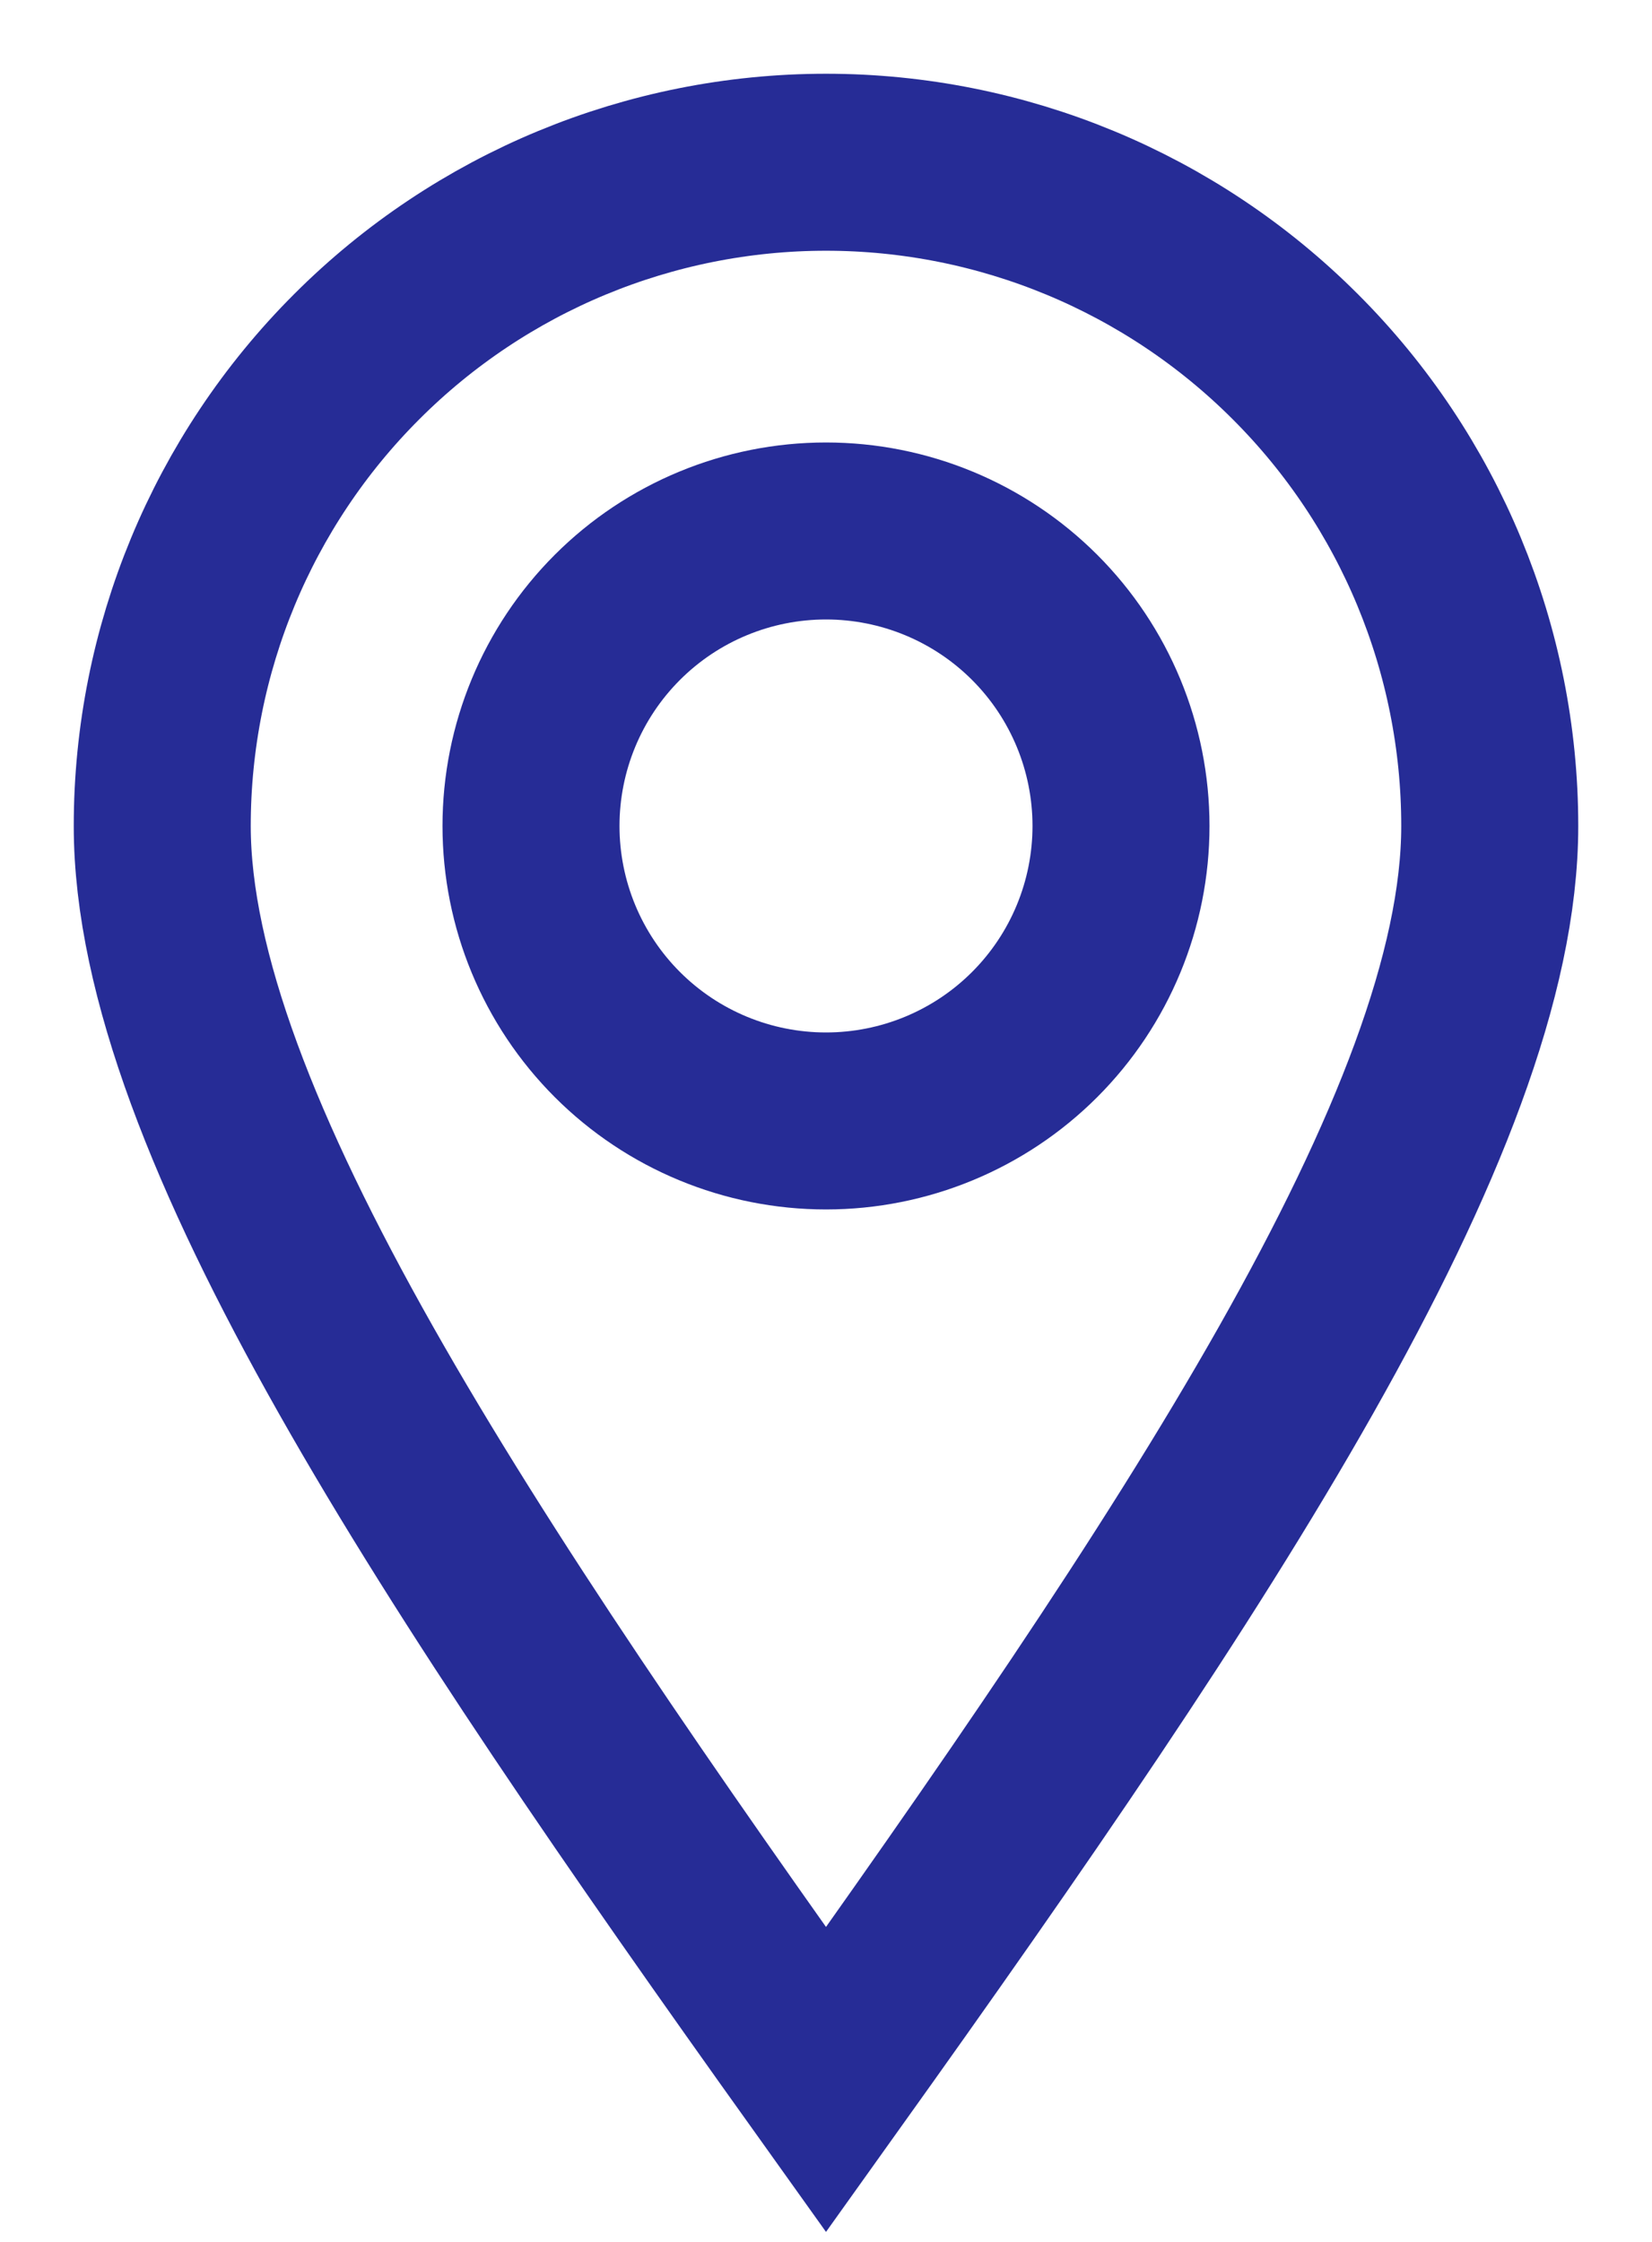
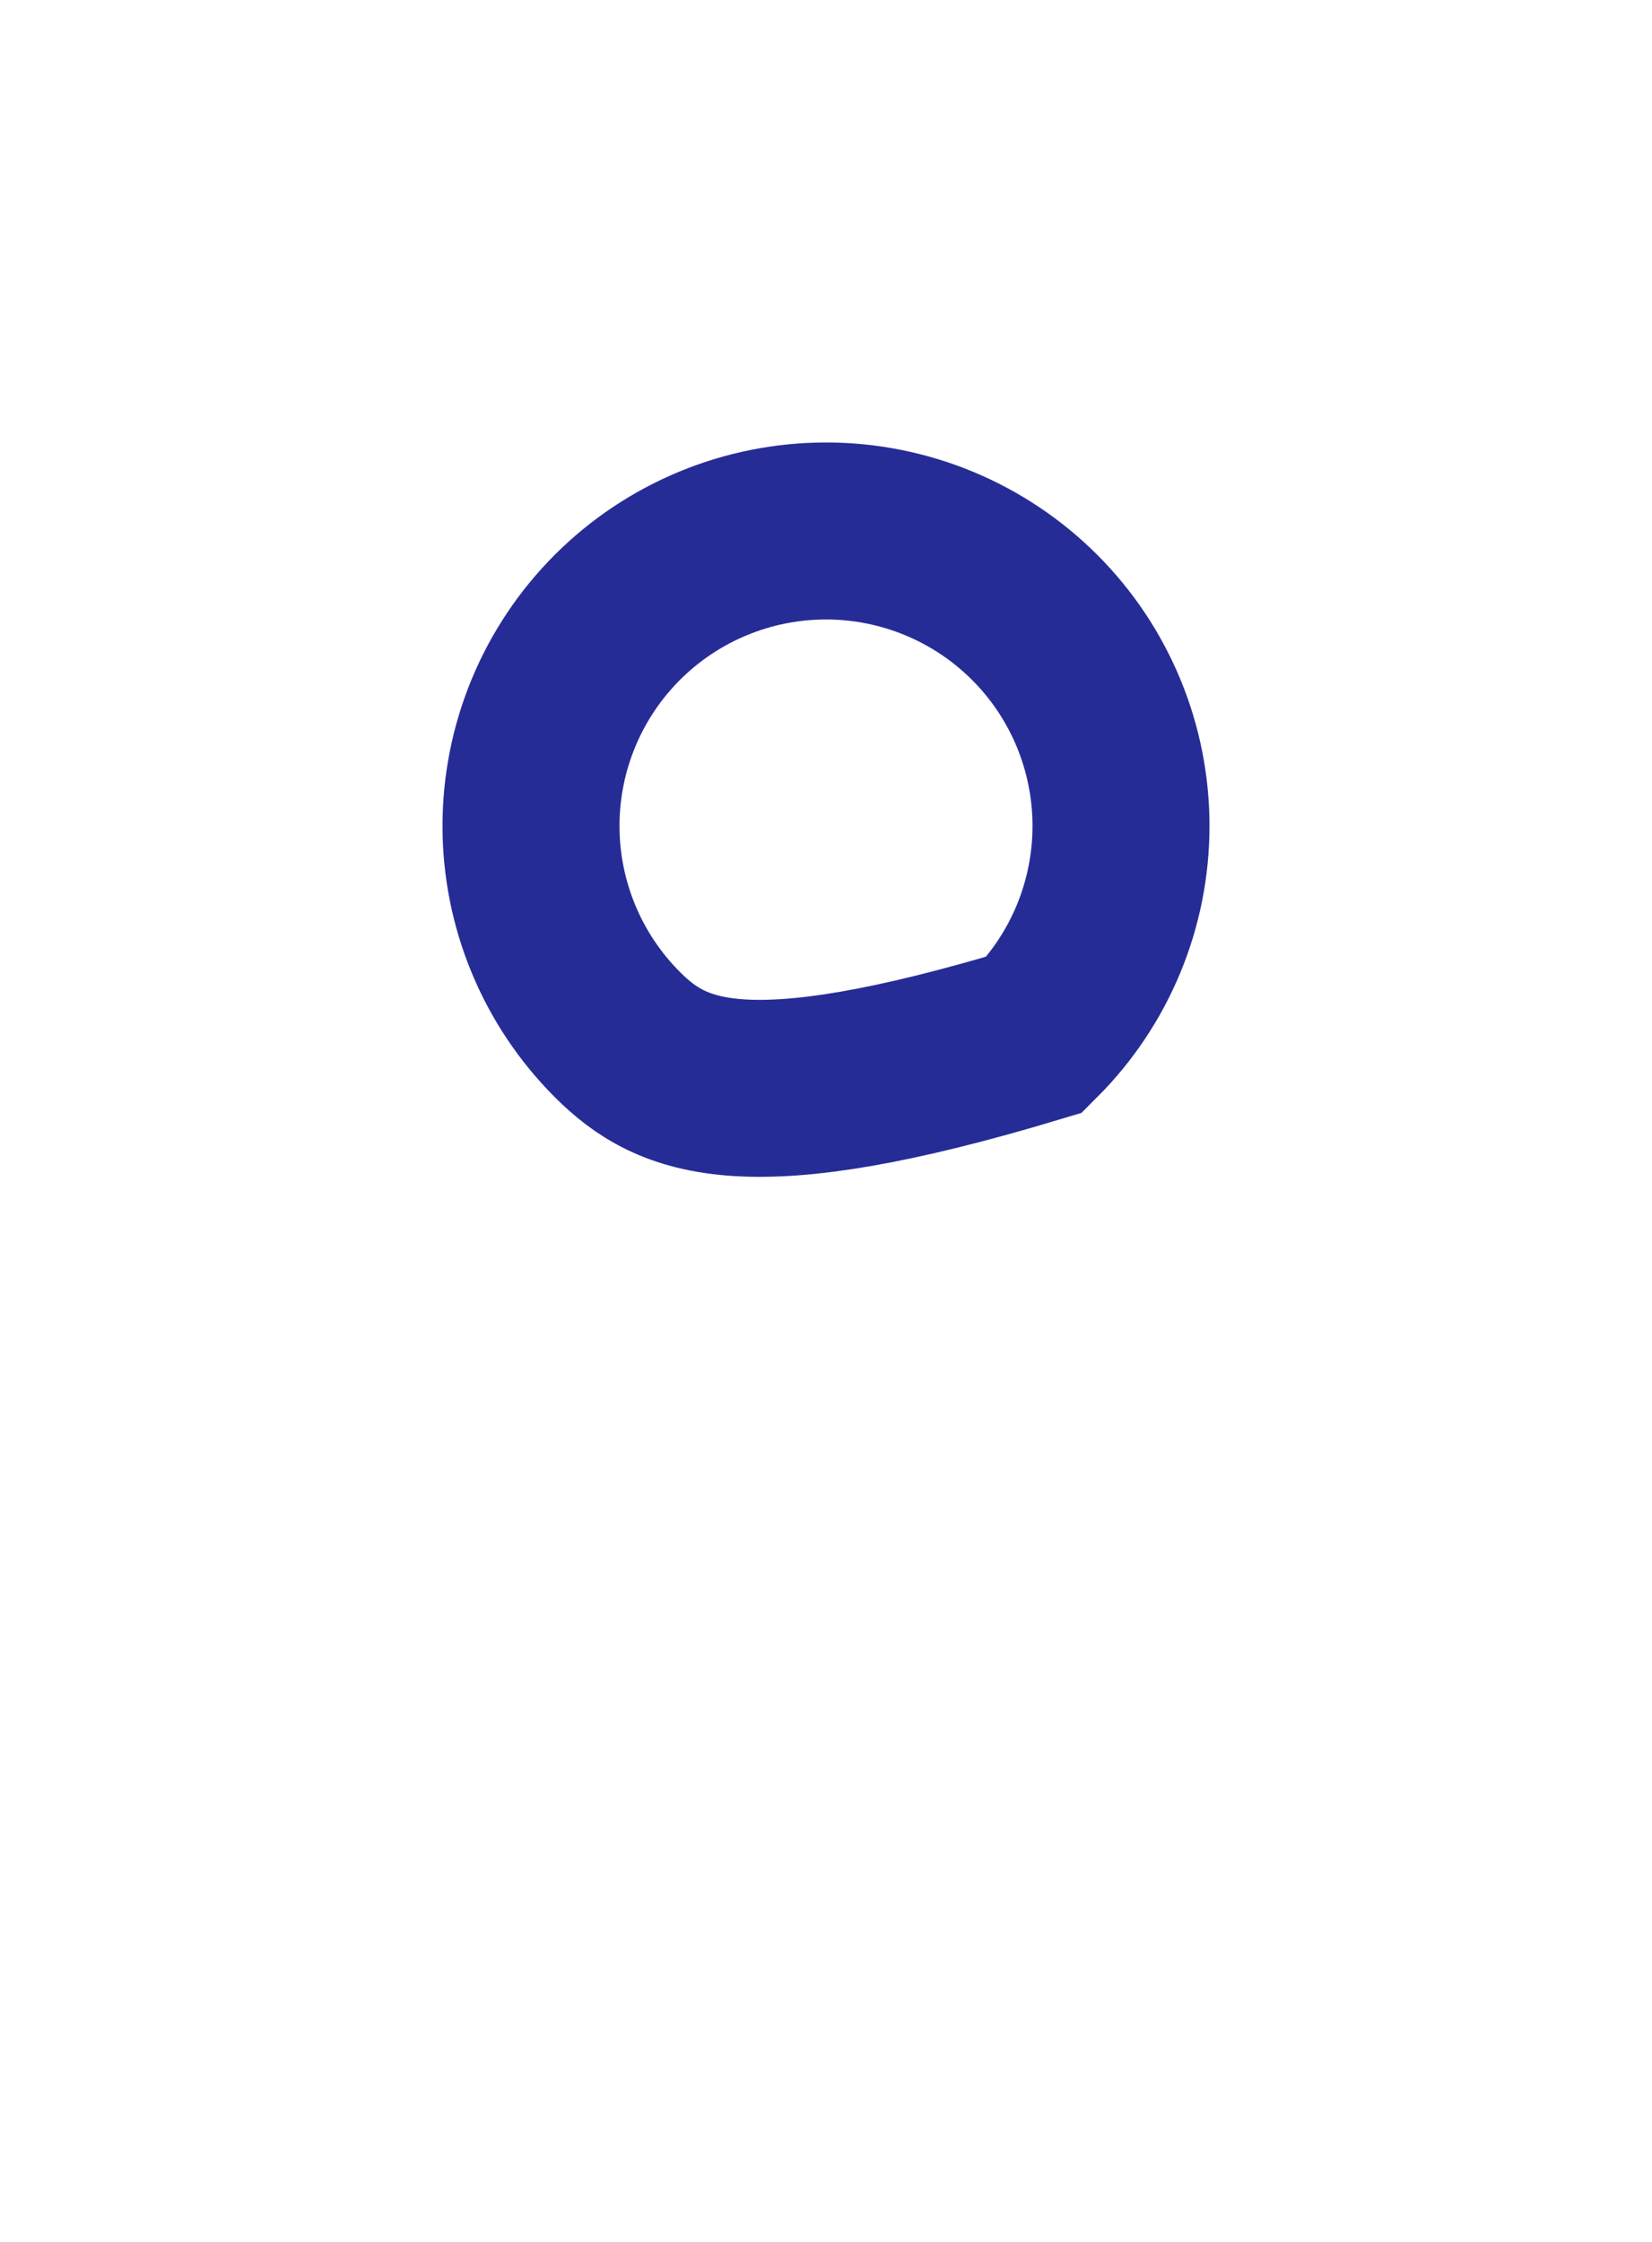
<svg xmlns="http://www.w3.org/2000/svg" width="14" height="19" viewBox="0 0 14 19" fill="none">
-   <path d="M7 17.625C10.125 13.25 12.625 9.5 12.625 7C12.625 5.508 12.032 4.077 10.977 3.023C9.923 1.968 8.492 1.375 7 1.375C5.508 1.375 4.077 1.968 3.023 3.023C1.968 4.077 1.375 5.508 1.375 7C1.375 9.5 3.875 13.25 7 17.625Z" stroke="#262C96" stroke-width="1.5" />
-   <path d="M9.5 7C9.5 7.663 9.237 8.299 8.768 8.768C8.299 9.237 7.663 9.5 7 9.5C6.337 9.5 5.701 9.237 5.232 8.768C4.763 8.299 4.5 7.663 4.5 7C4.5 6.337 4.763 5.701 5.232 5.232C5.701 4.763 6.337 4.5 7 4.5C7.663 4.5 8.299 4.763 8.768 5.232C9.237 5.701 9.5 6.337 9.5 7Z" stroke="#262C96" stroke-width="1.5" />
+   <path d="M9.5 7C9.5 7.663 9.237 8.299 8.768 8.768C6.337 9.5 5.701 9.237 5.232 8.768C4.763 8.299 4.5 7.663 4.5 7C4.5 6.337 4.763 5.701 5.232 5.232C5.701 4.763 6.337 4.5 7 4.5C7.663 4.5 8.299 4.763 8.768 5.232C9.237 5.701 9.5 6.337 9.5 7Z" stroke="#262C96" stroke-width="1.5" />
</svg>